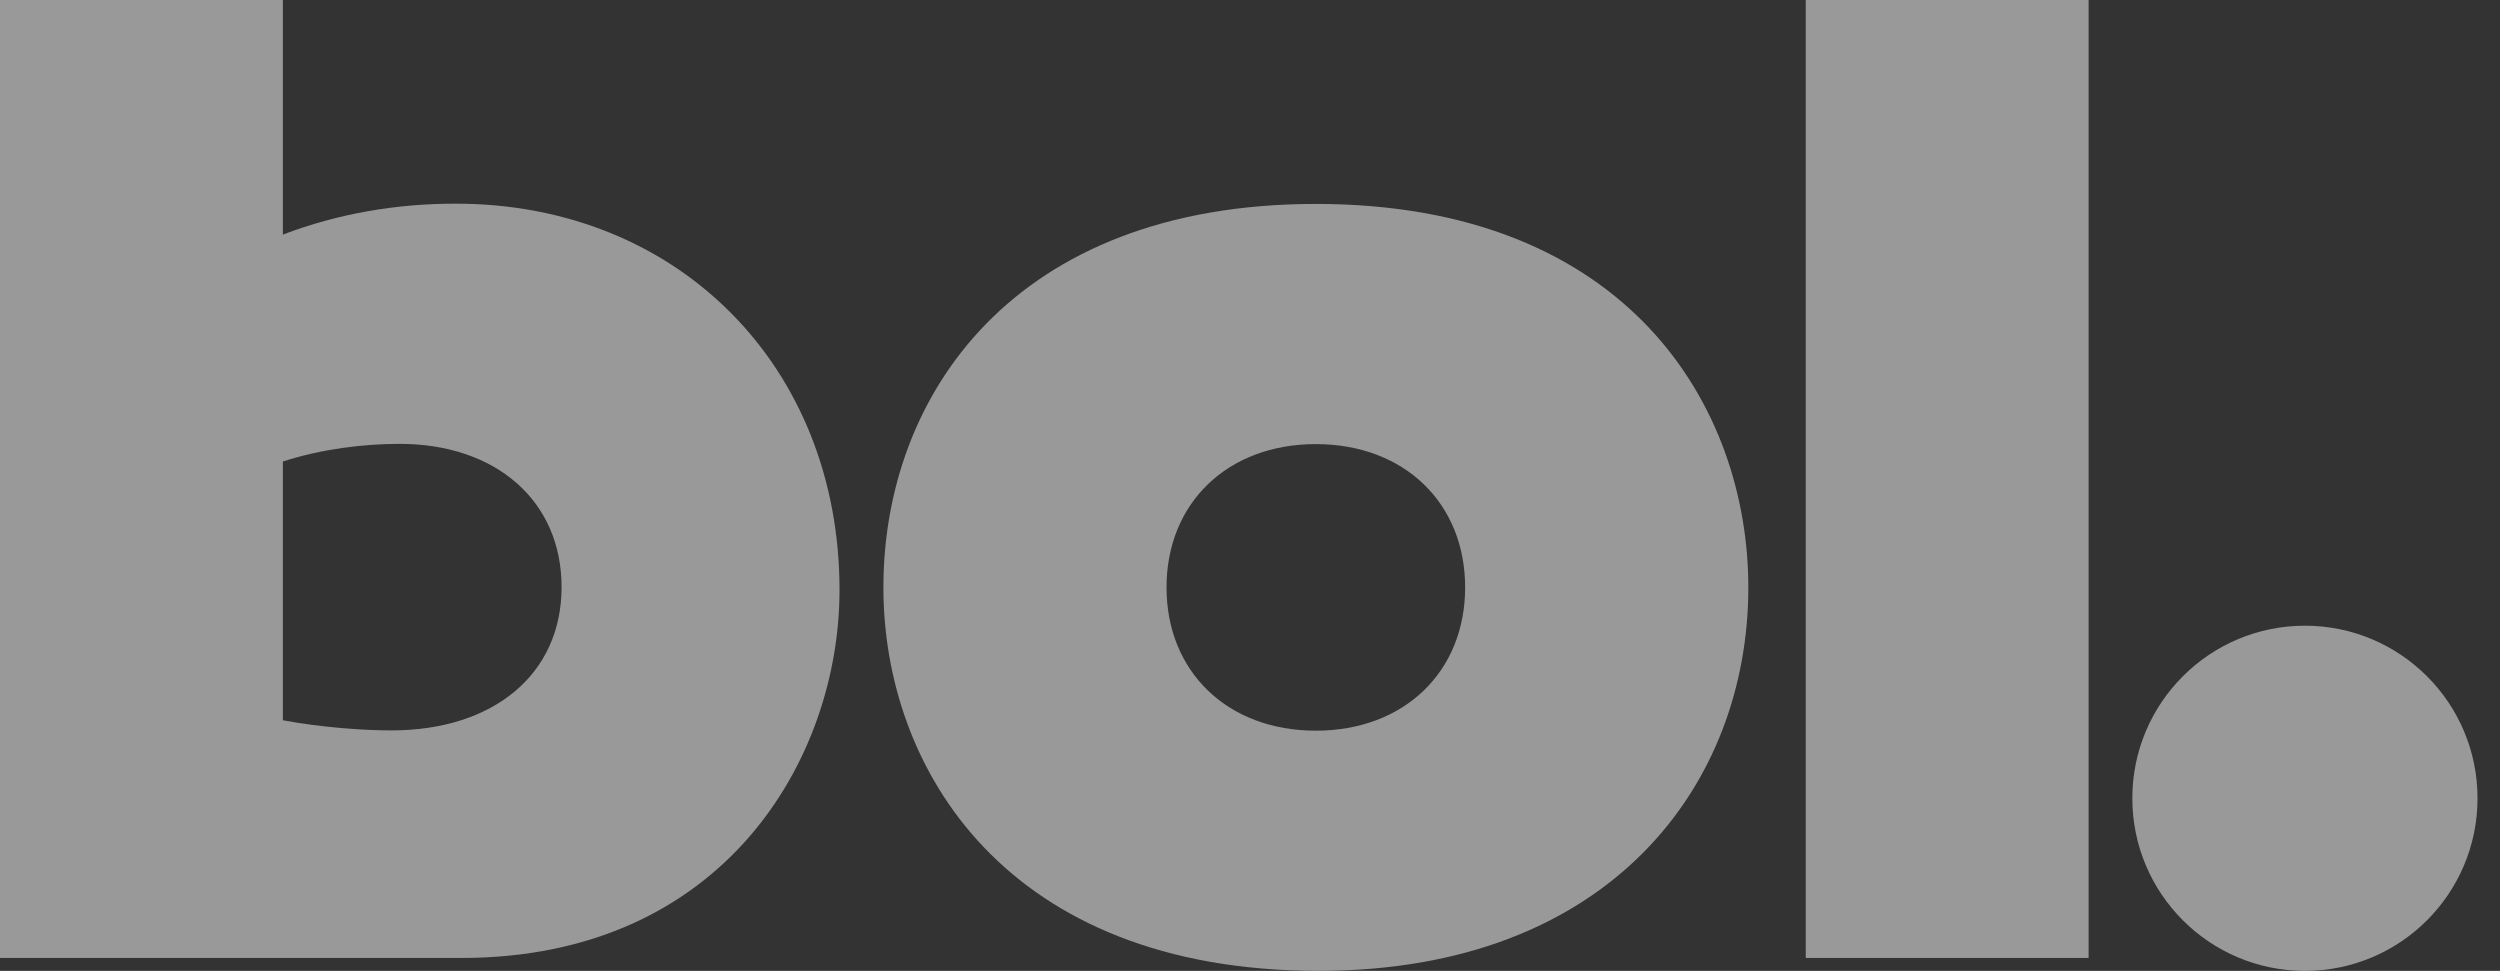
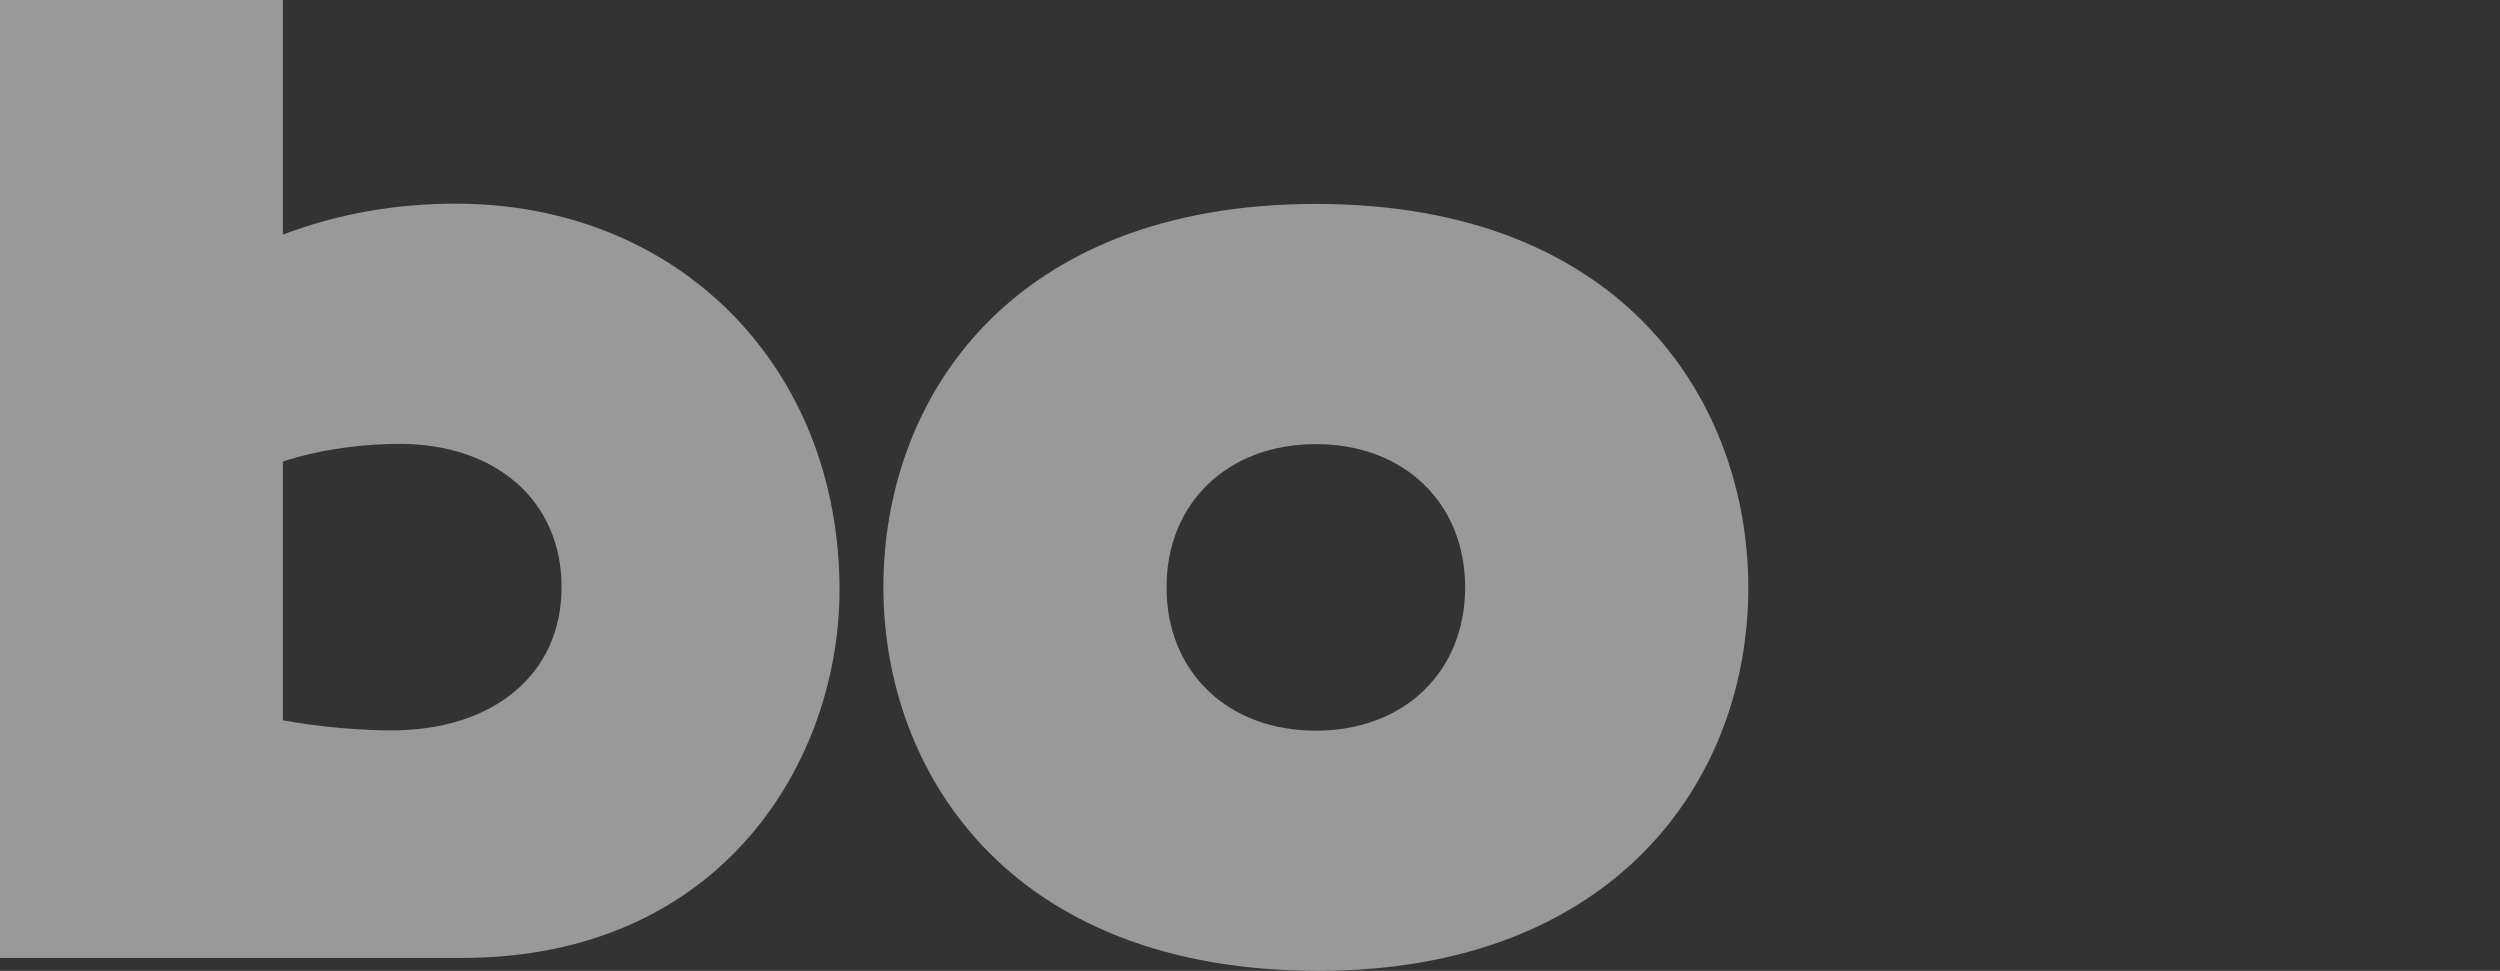
<svg xmlns="http://www.w3.org/2000/svg" width="103px" height="40px" viewBox="0 0 103 40" version="1.1">
  <rect x="0" y="0" width="103" height="40" fill="#333333" stroke="none" />
  <title>Group</title>
  <g id="Desktop" stroke="none" stroke-width="1" fill="none" fill-rule="evenodd" opacity="0.5">
    <g id="01.-Home" transform="translate(-946, -2560)" fill="#FFFFFF">
      <g id="Group-7" transform="translate(0, 2400)">
        <g id="Group-4" transform="translate(60, 144)">
          <g id="Group" transform="translate(886, 16)">
            <path d="M11.654,0 L0,0 L0,39.468 L19.004,39.468 C29.832,39.468 34.588,31.251 34.588,24.306 C34.588,15.105 27.942,8.391 18.775,8.391 C16.311,8.391 13.945,8.797 11.654,9.665 L11.654,0 Z M16.12,30.093 C14.961,30.093 13.219,29.968 11.654,29.675 L11.654,19.014 C13.278,18.487 15.018,18.287 16.468,18.287 C20.411,18.287 23.137,20.616 23.137,24.19 C23.137,27.763 20.354,30.093 16.12,30.093 Z" id="Shape" />
-             <polygon id="Path" fill-rule="nonzero" points="86.051 0 74.397 0 74.397 39.468 86.051 39.468" />
            <path d="M72.031,24.2 C72.031,16.793 67.104,8.402 54.214,8.402 C41.723,8.402 36.396,16.33 36.396,24.2 C36.396,31.665 41.437,39.999 54.328,39.999 C66.36,39.999 72.031,32.302 72.031,24.2 Z M60.364,24.2 C60.364,27.673 57.856,30.104 54.213,30.104 C50.57,30.104 48.061,27.673 48.061,24.2 C48.061,20.728 50.57,18.297 54.213,18.297 C57.856,18.297 60.364,20.728 60.364,24.2 Z" id="Shape" />
-             <path d="M94.963,40 C98.89,40 102.074,36.817 102.074,32.889 C102.074,28.962 98.89,25.779 94.963,25.779 C91.036,25.779 87.852,28.962 87.852,32.889 C87.852,36.817 91.036,40 94.963,40 Z" id="Path" fill-rule="nonzero" />
          </g>
        </g>
      </g>
    </g>
  </g>
</svg>